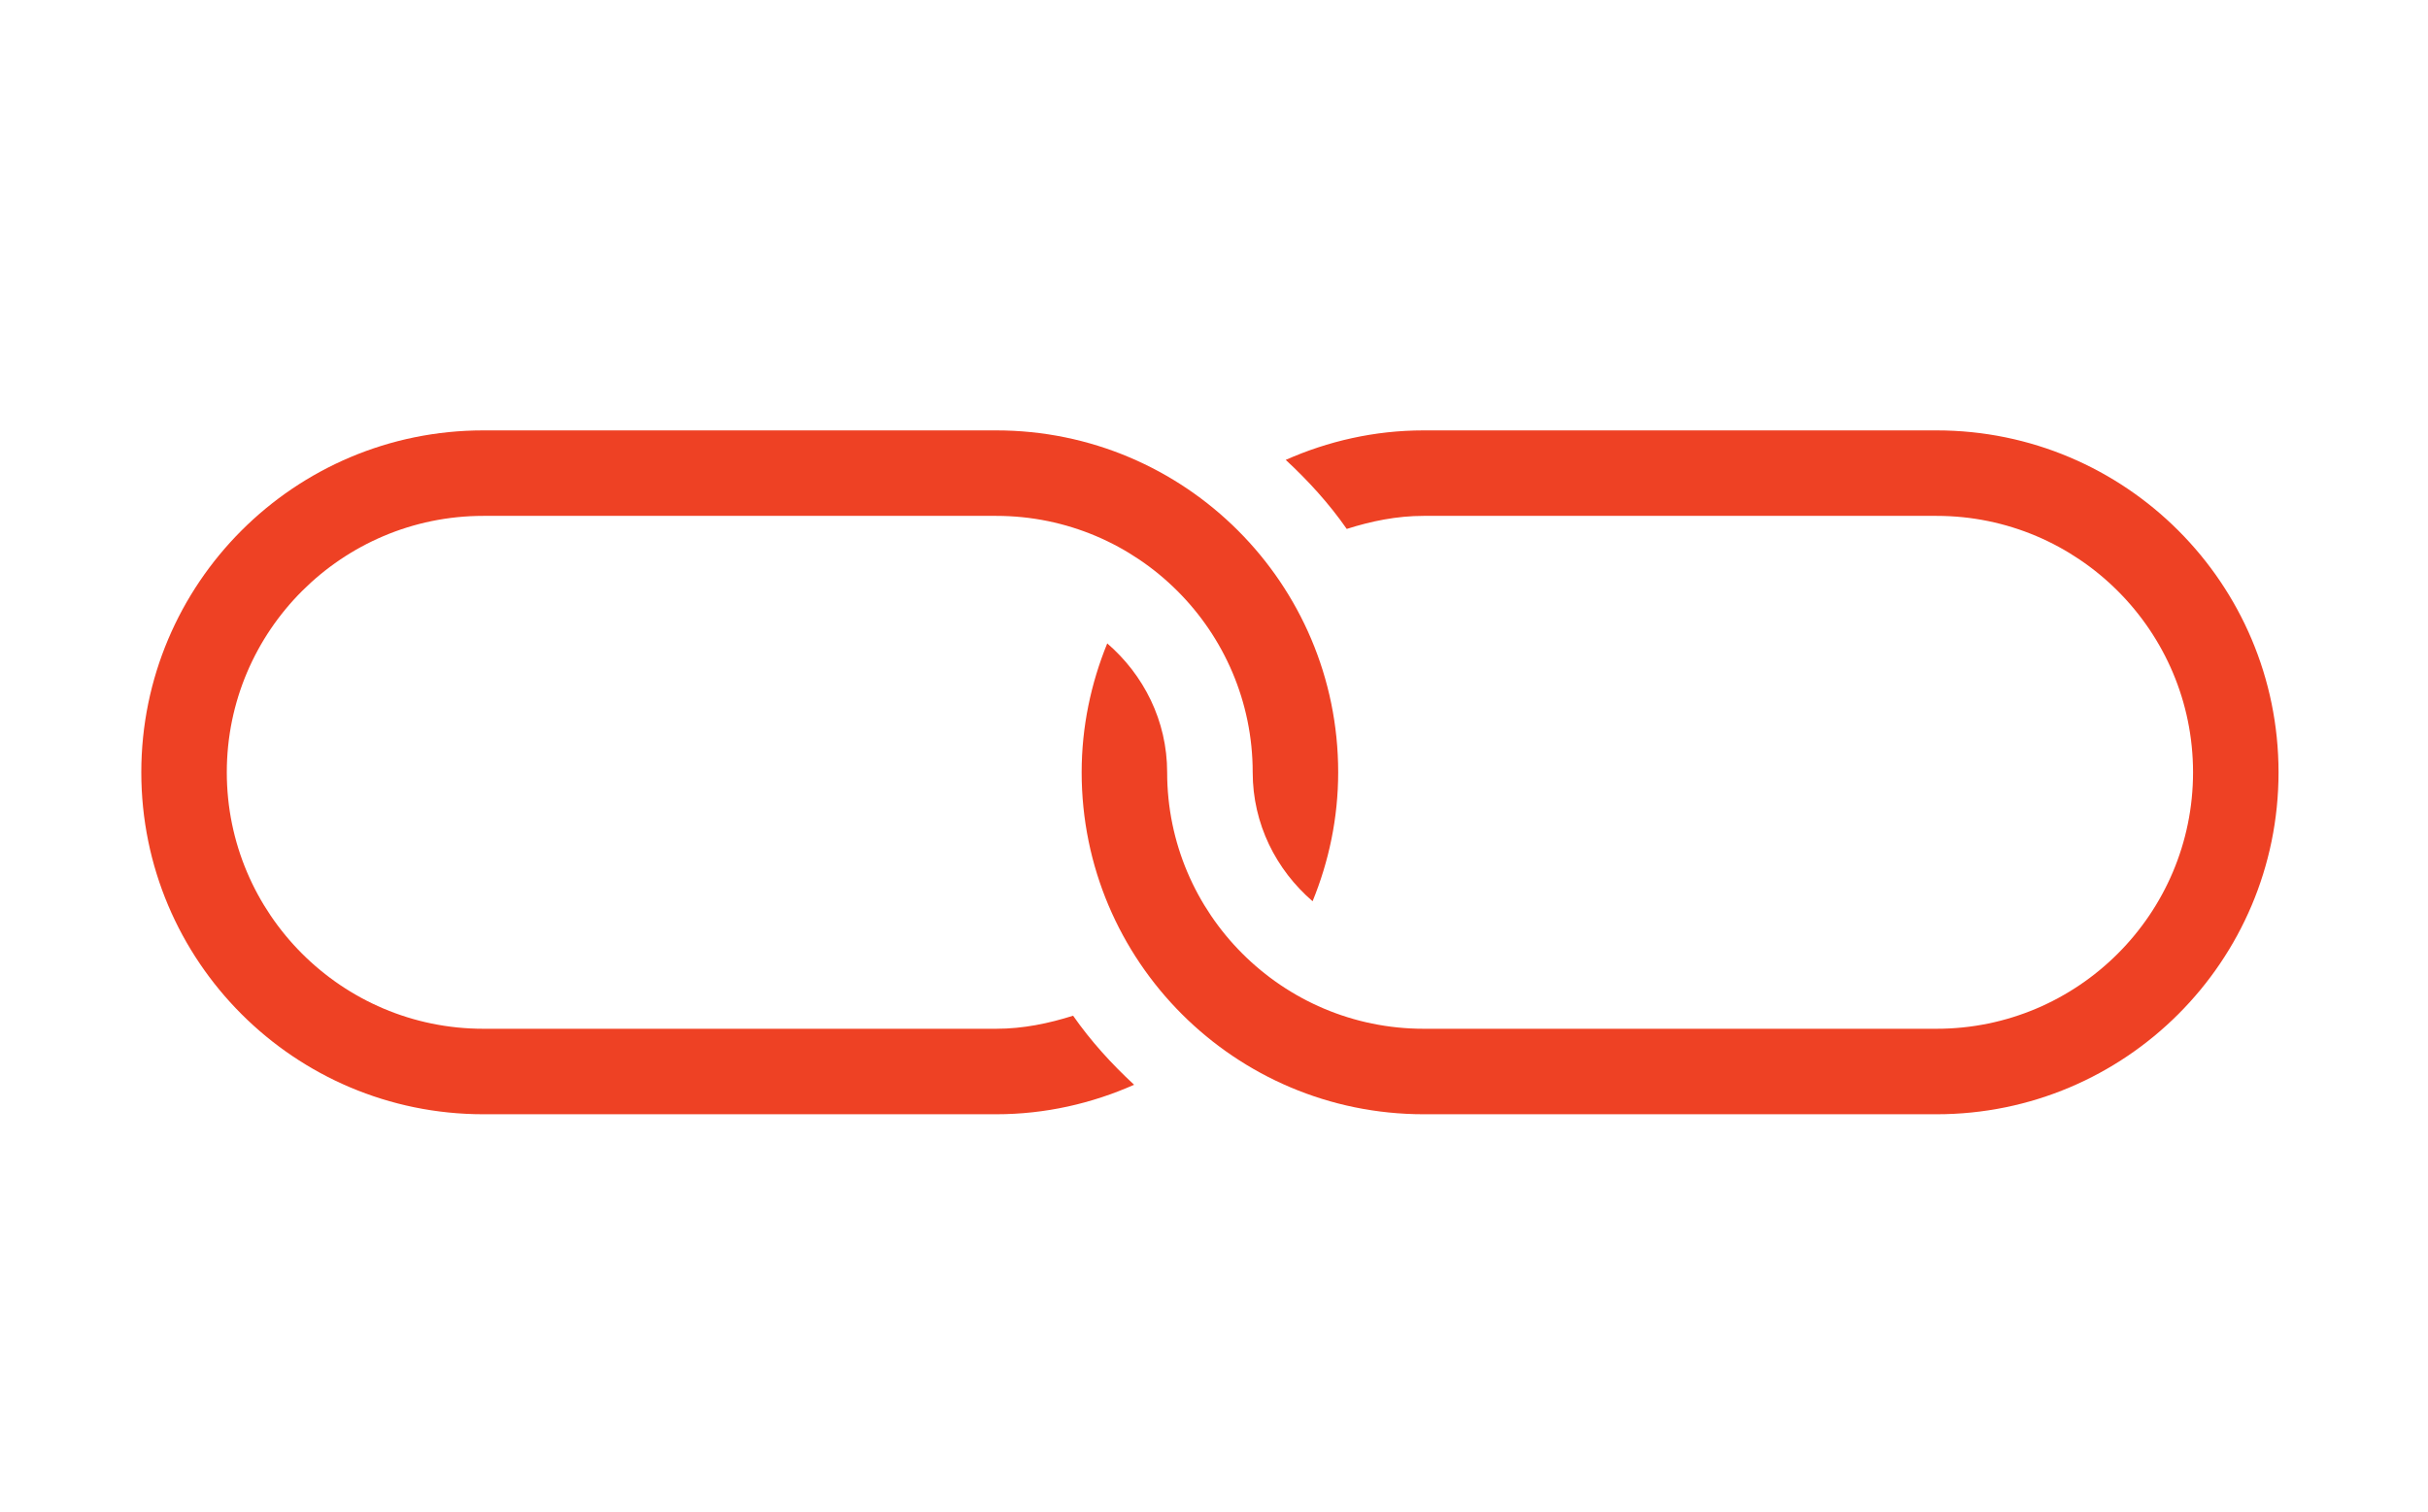
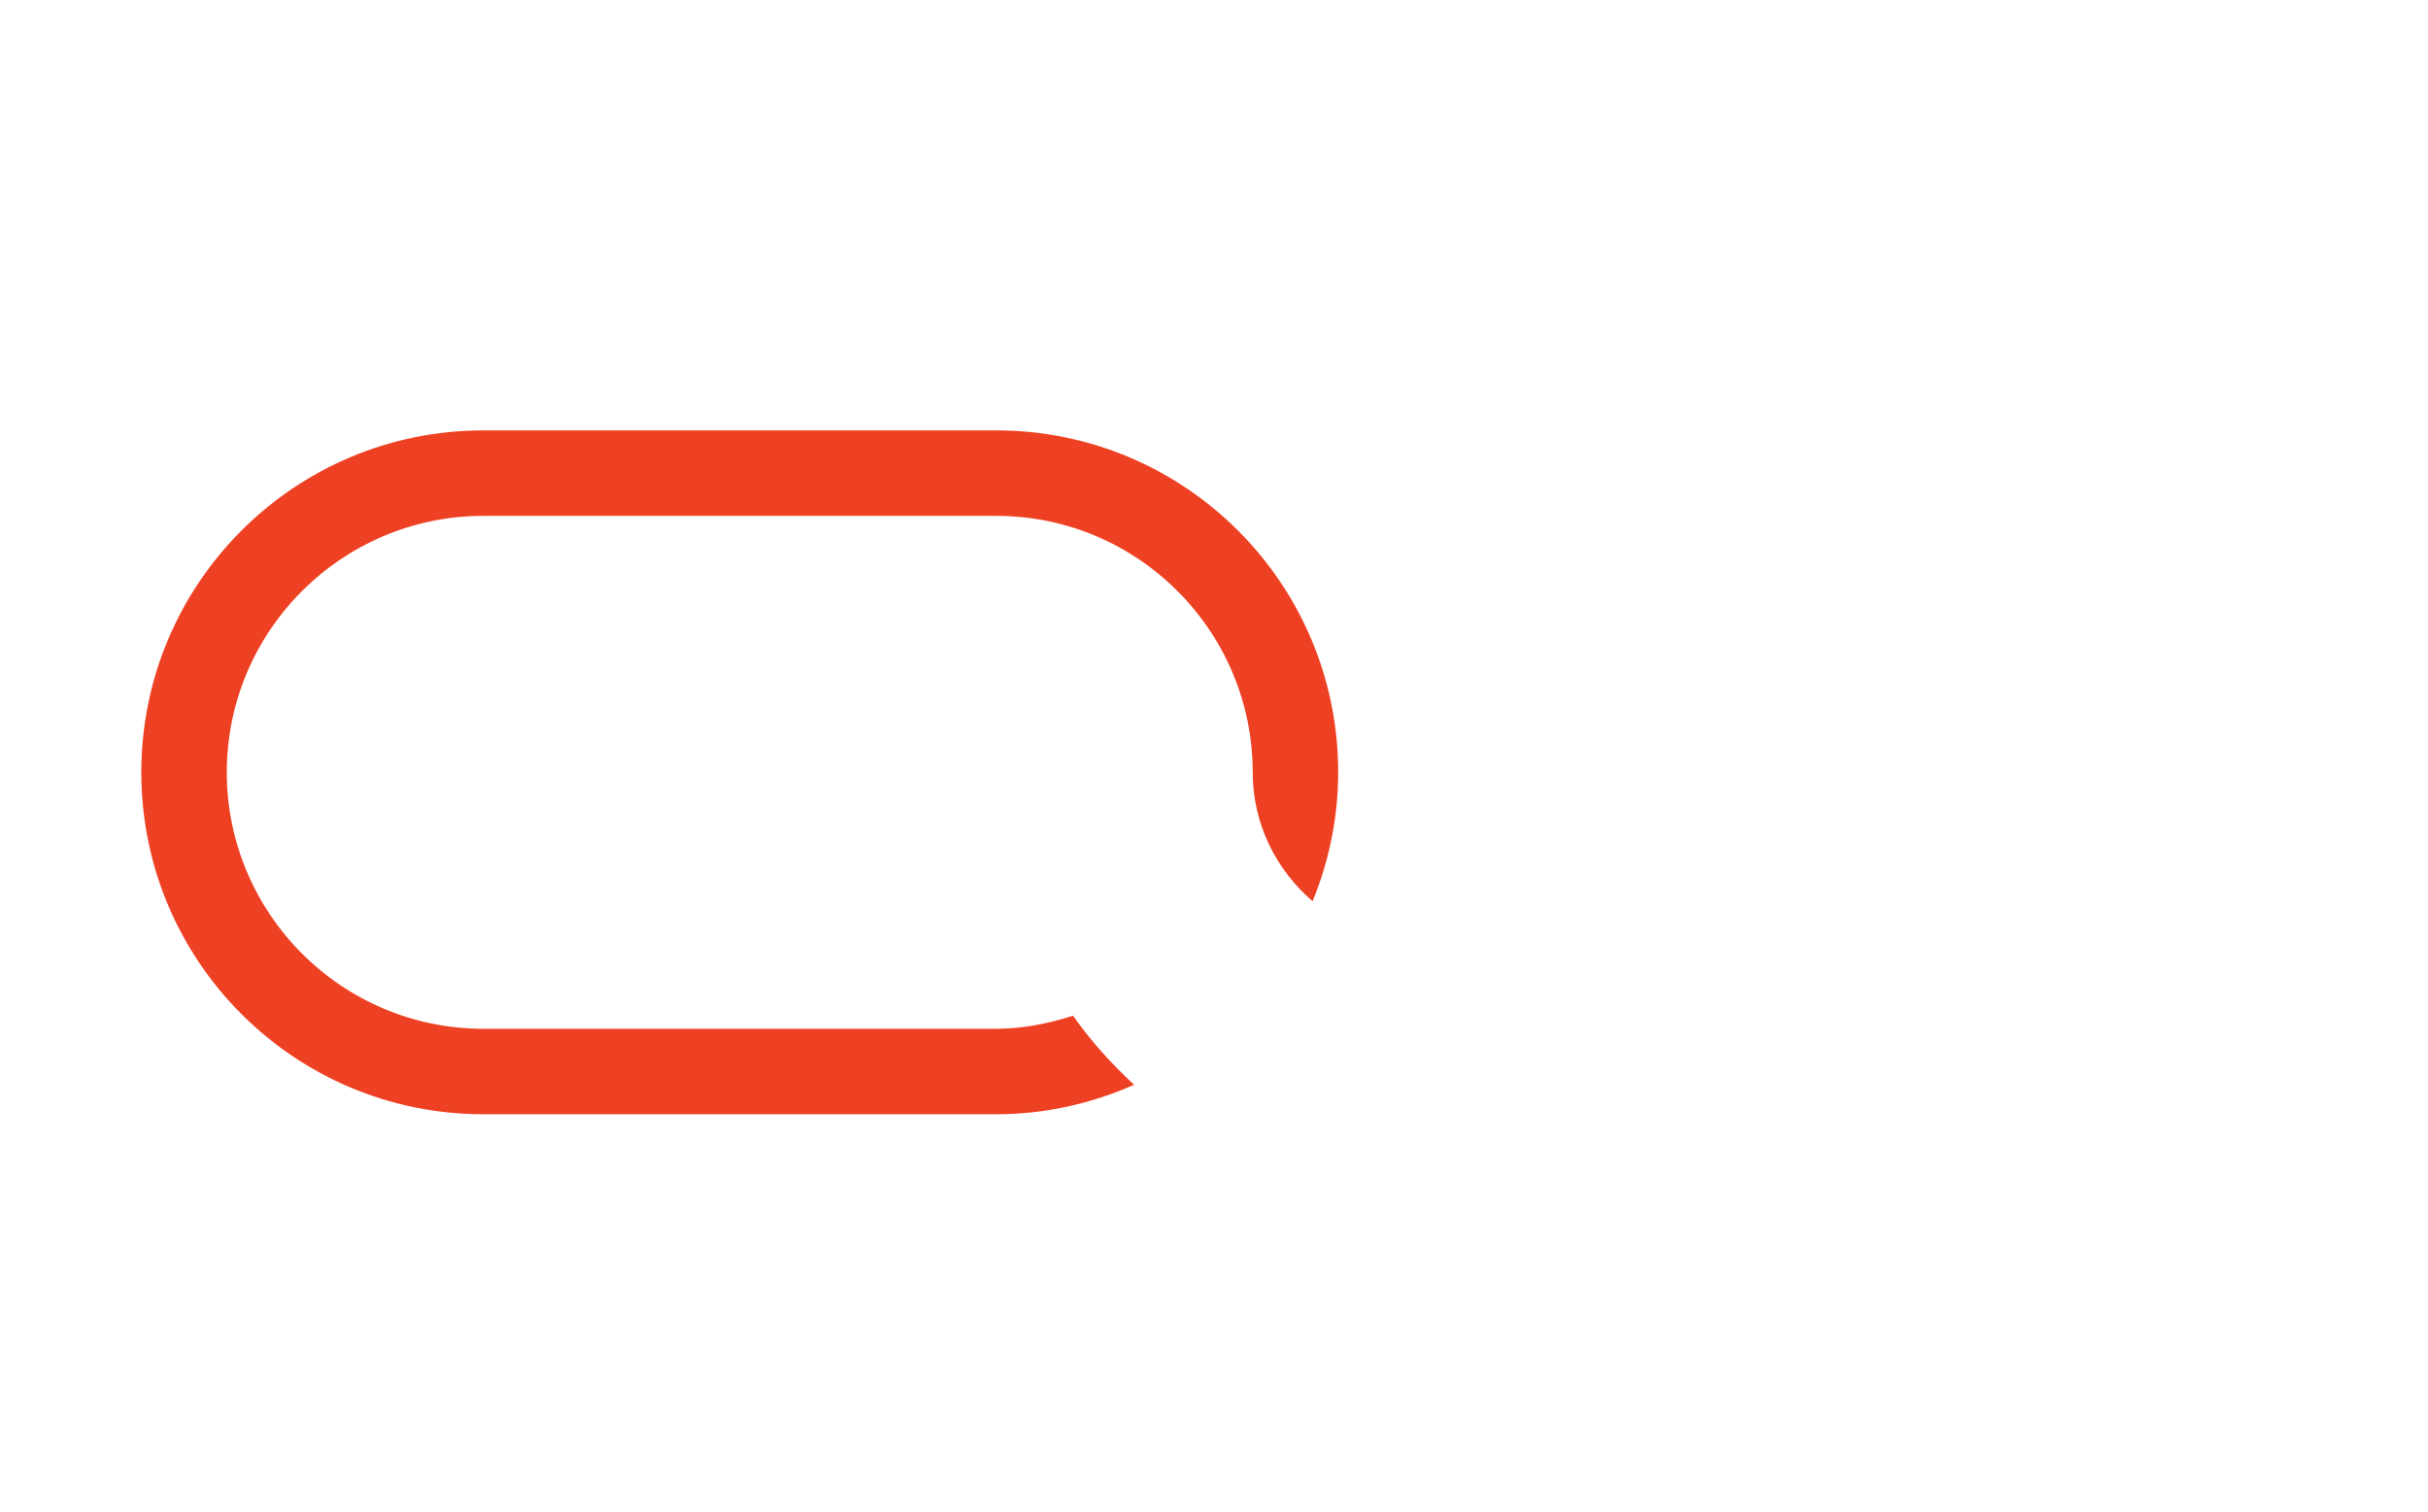
<svg xmlns="http://www.w3.org/2000/svg" width="61" height="38" viewBox="0 0 61 38" fill="none">
-   <path d="M57.245 19.405C57.244 14.661 53.398 10.815 48.654 10.814L35.767 10.814C34.531 10.814 33.363 11.085 32.302 11.555C32.87 12.081 33.391 12.653 33.835 13.29C34.448 13.095 35.089 12.962 35.766 12.962L48.654 12.962C52.207 12.962 55.097 15.852 55.097 19.406C55.097 22.959 52.207 25.849 48.654 25.849L35.767 25.849C32.214 25.849 29.323 22.959 29.323 19.406C29.323 18.106 28.731 16.955 27.818 16.166C27.41 17.167 27.175 18.258 27.175 19.405C27.175 24.15 31.022 27.996 35.767 27.997L48.654 27.997C53.398 27.997 57.245 24.15 57.245 19.405Z" fill="#EE4124" />
  <path d="M26.96 25.521C26.346 25.715 25.706 25.849 25.029 25.849L12.142 25.849C8.589 25.849 5.698 22.959 5.698 19.405C5.698 15.852 8.589 12.963 12.142 12.962H25.029C28.582 12.962 31.472 15.852 31.472 19.405C31.472 20.705 32.063 21.857 32.977 22.645C33.386 21.644 33.62 20.553 33.62 19.405C33.62 14.661 29.773 10.815 25.029 10.814L12.142 10.814C7.397 10.814 3.551 14.661 3.55 19.405C3.55 24.15 7.397 27.996 12.142 27.997L25.028 27.997C26.264 27.997 27.432 27.726 28.493 27.256C27.925 26.73 27.404 26.157 26.96 25.521Z" fill="#EE4124" />
</svg>